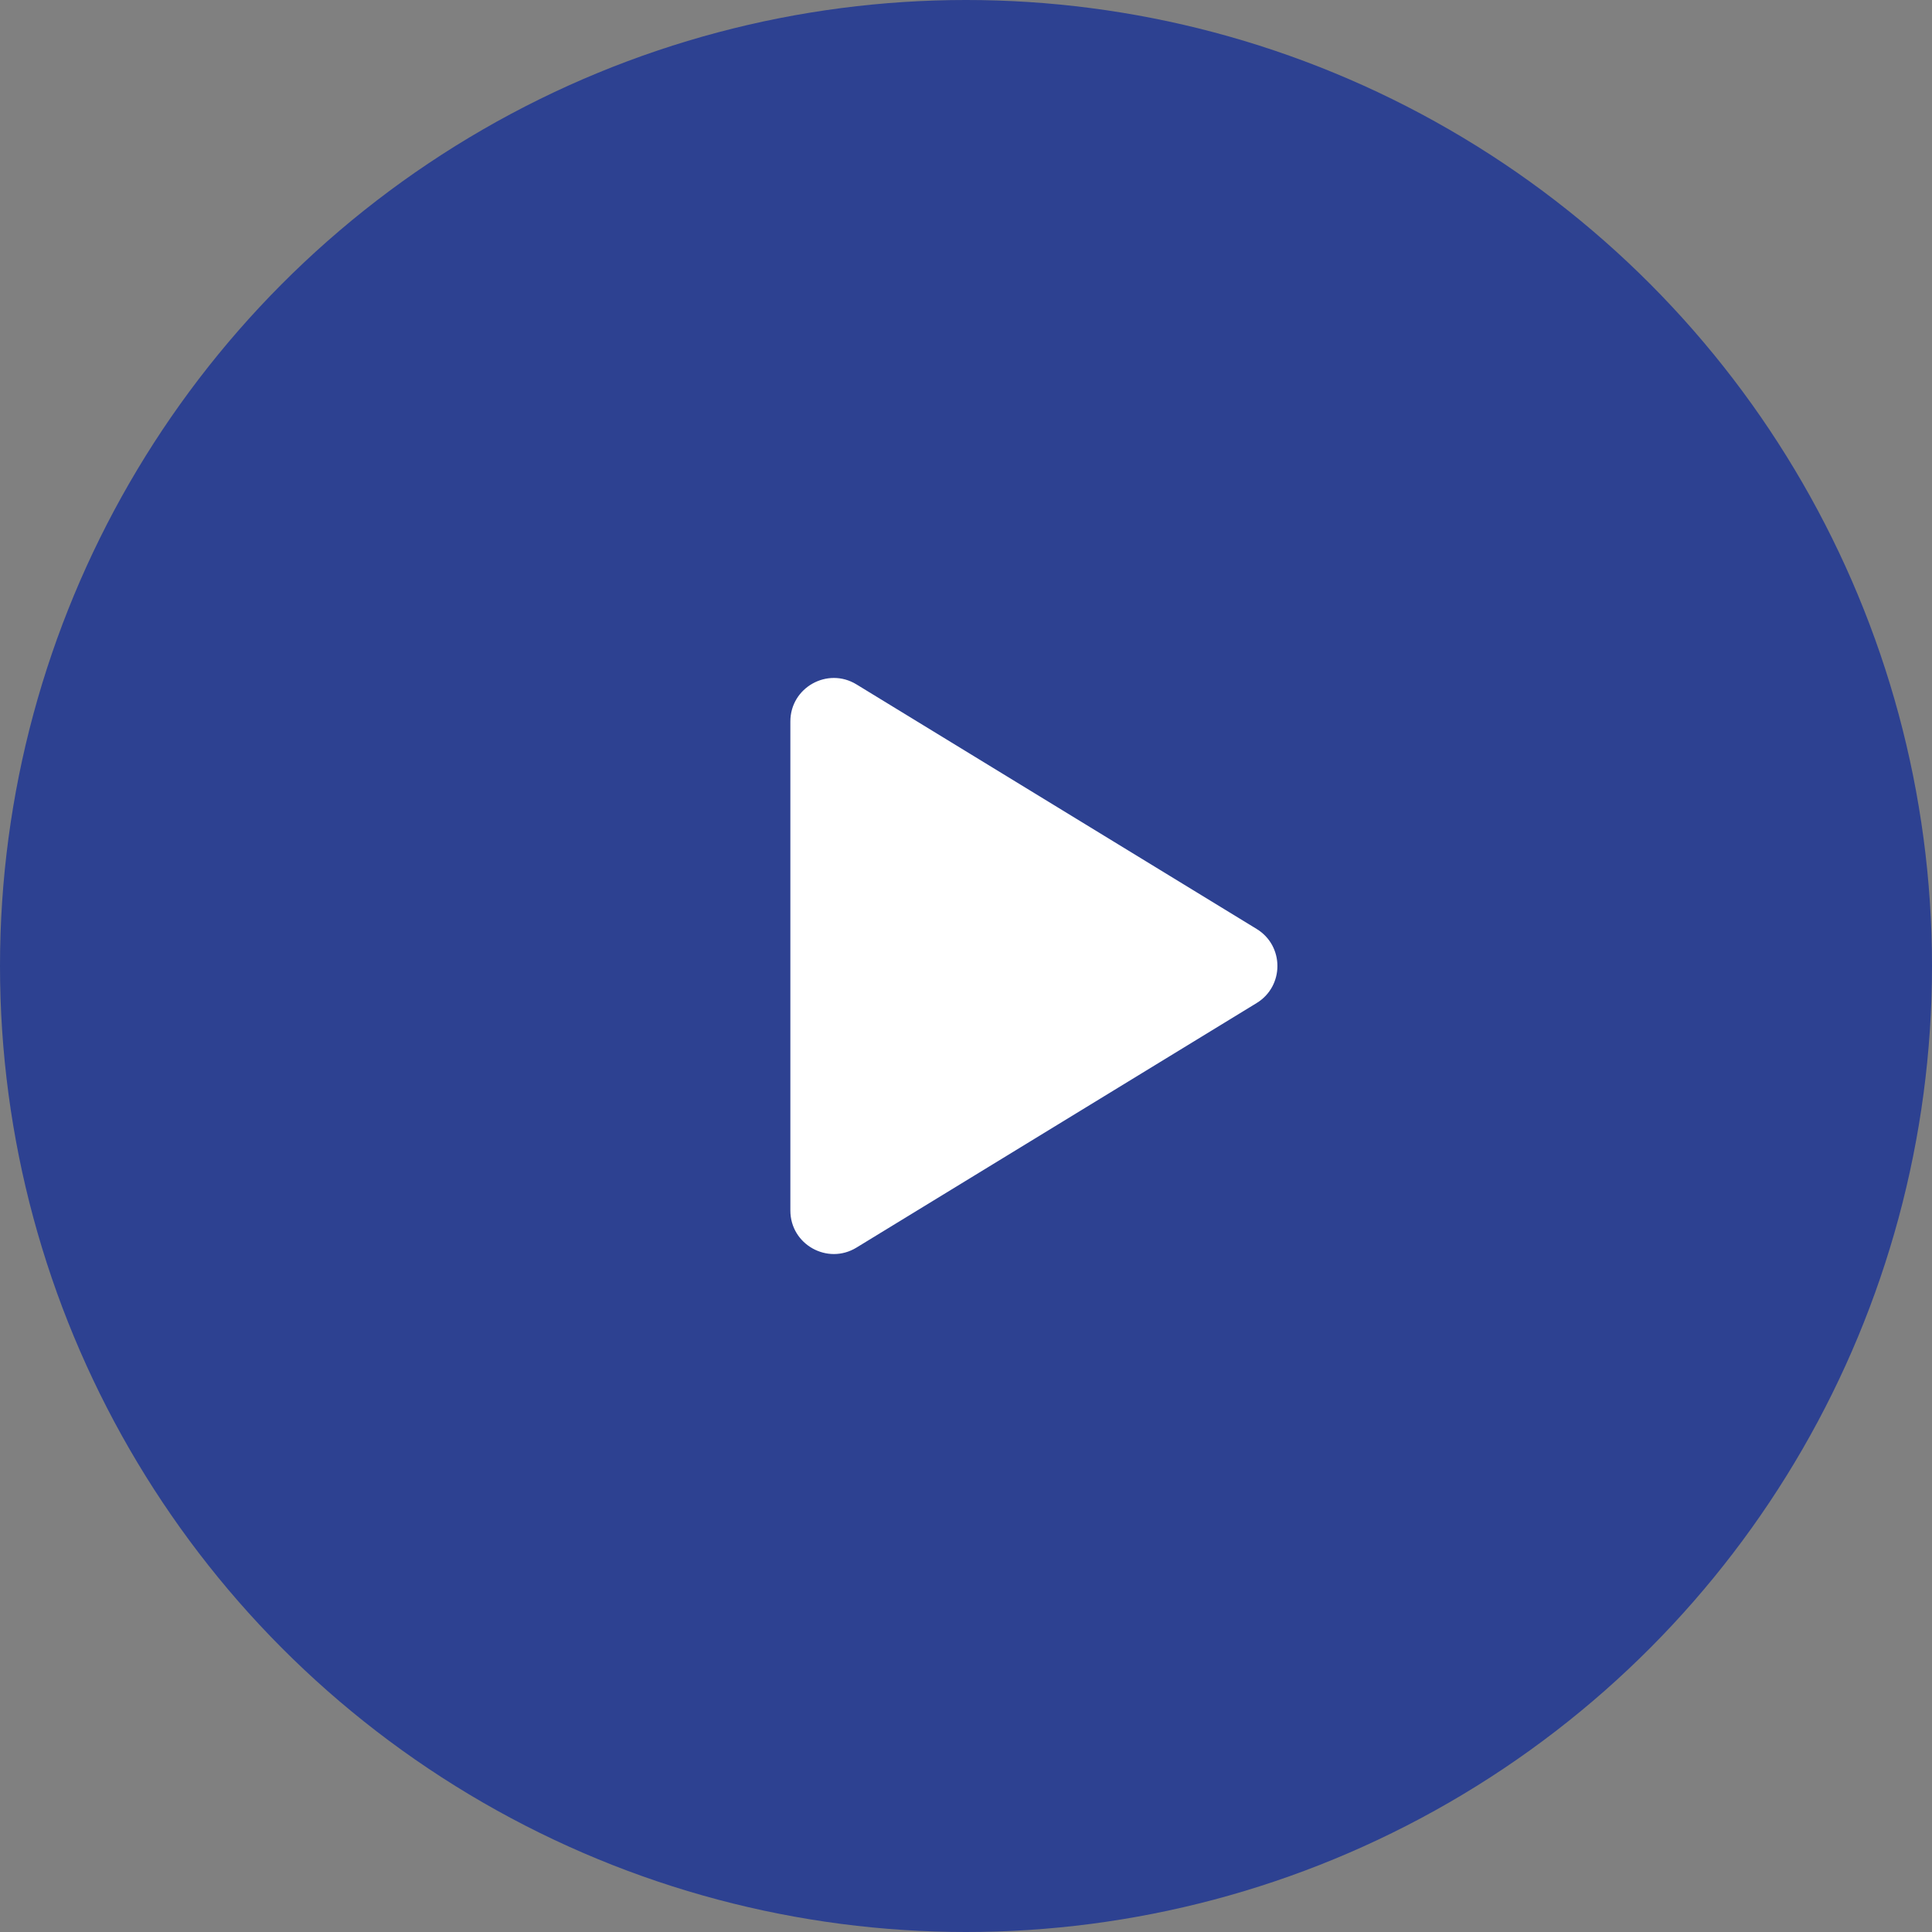
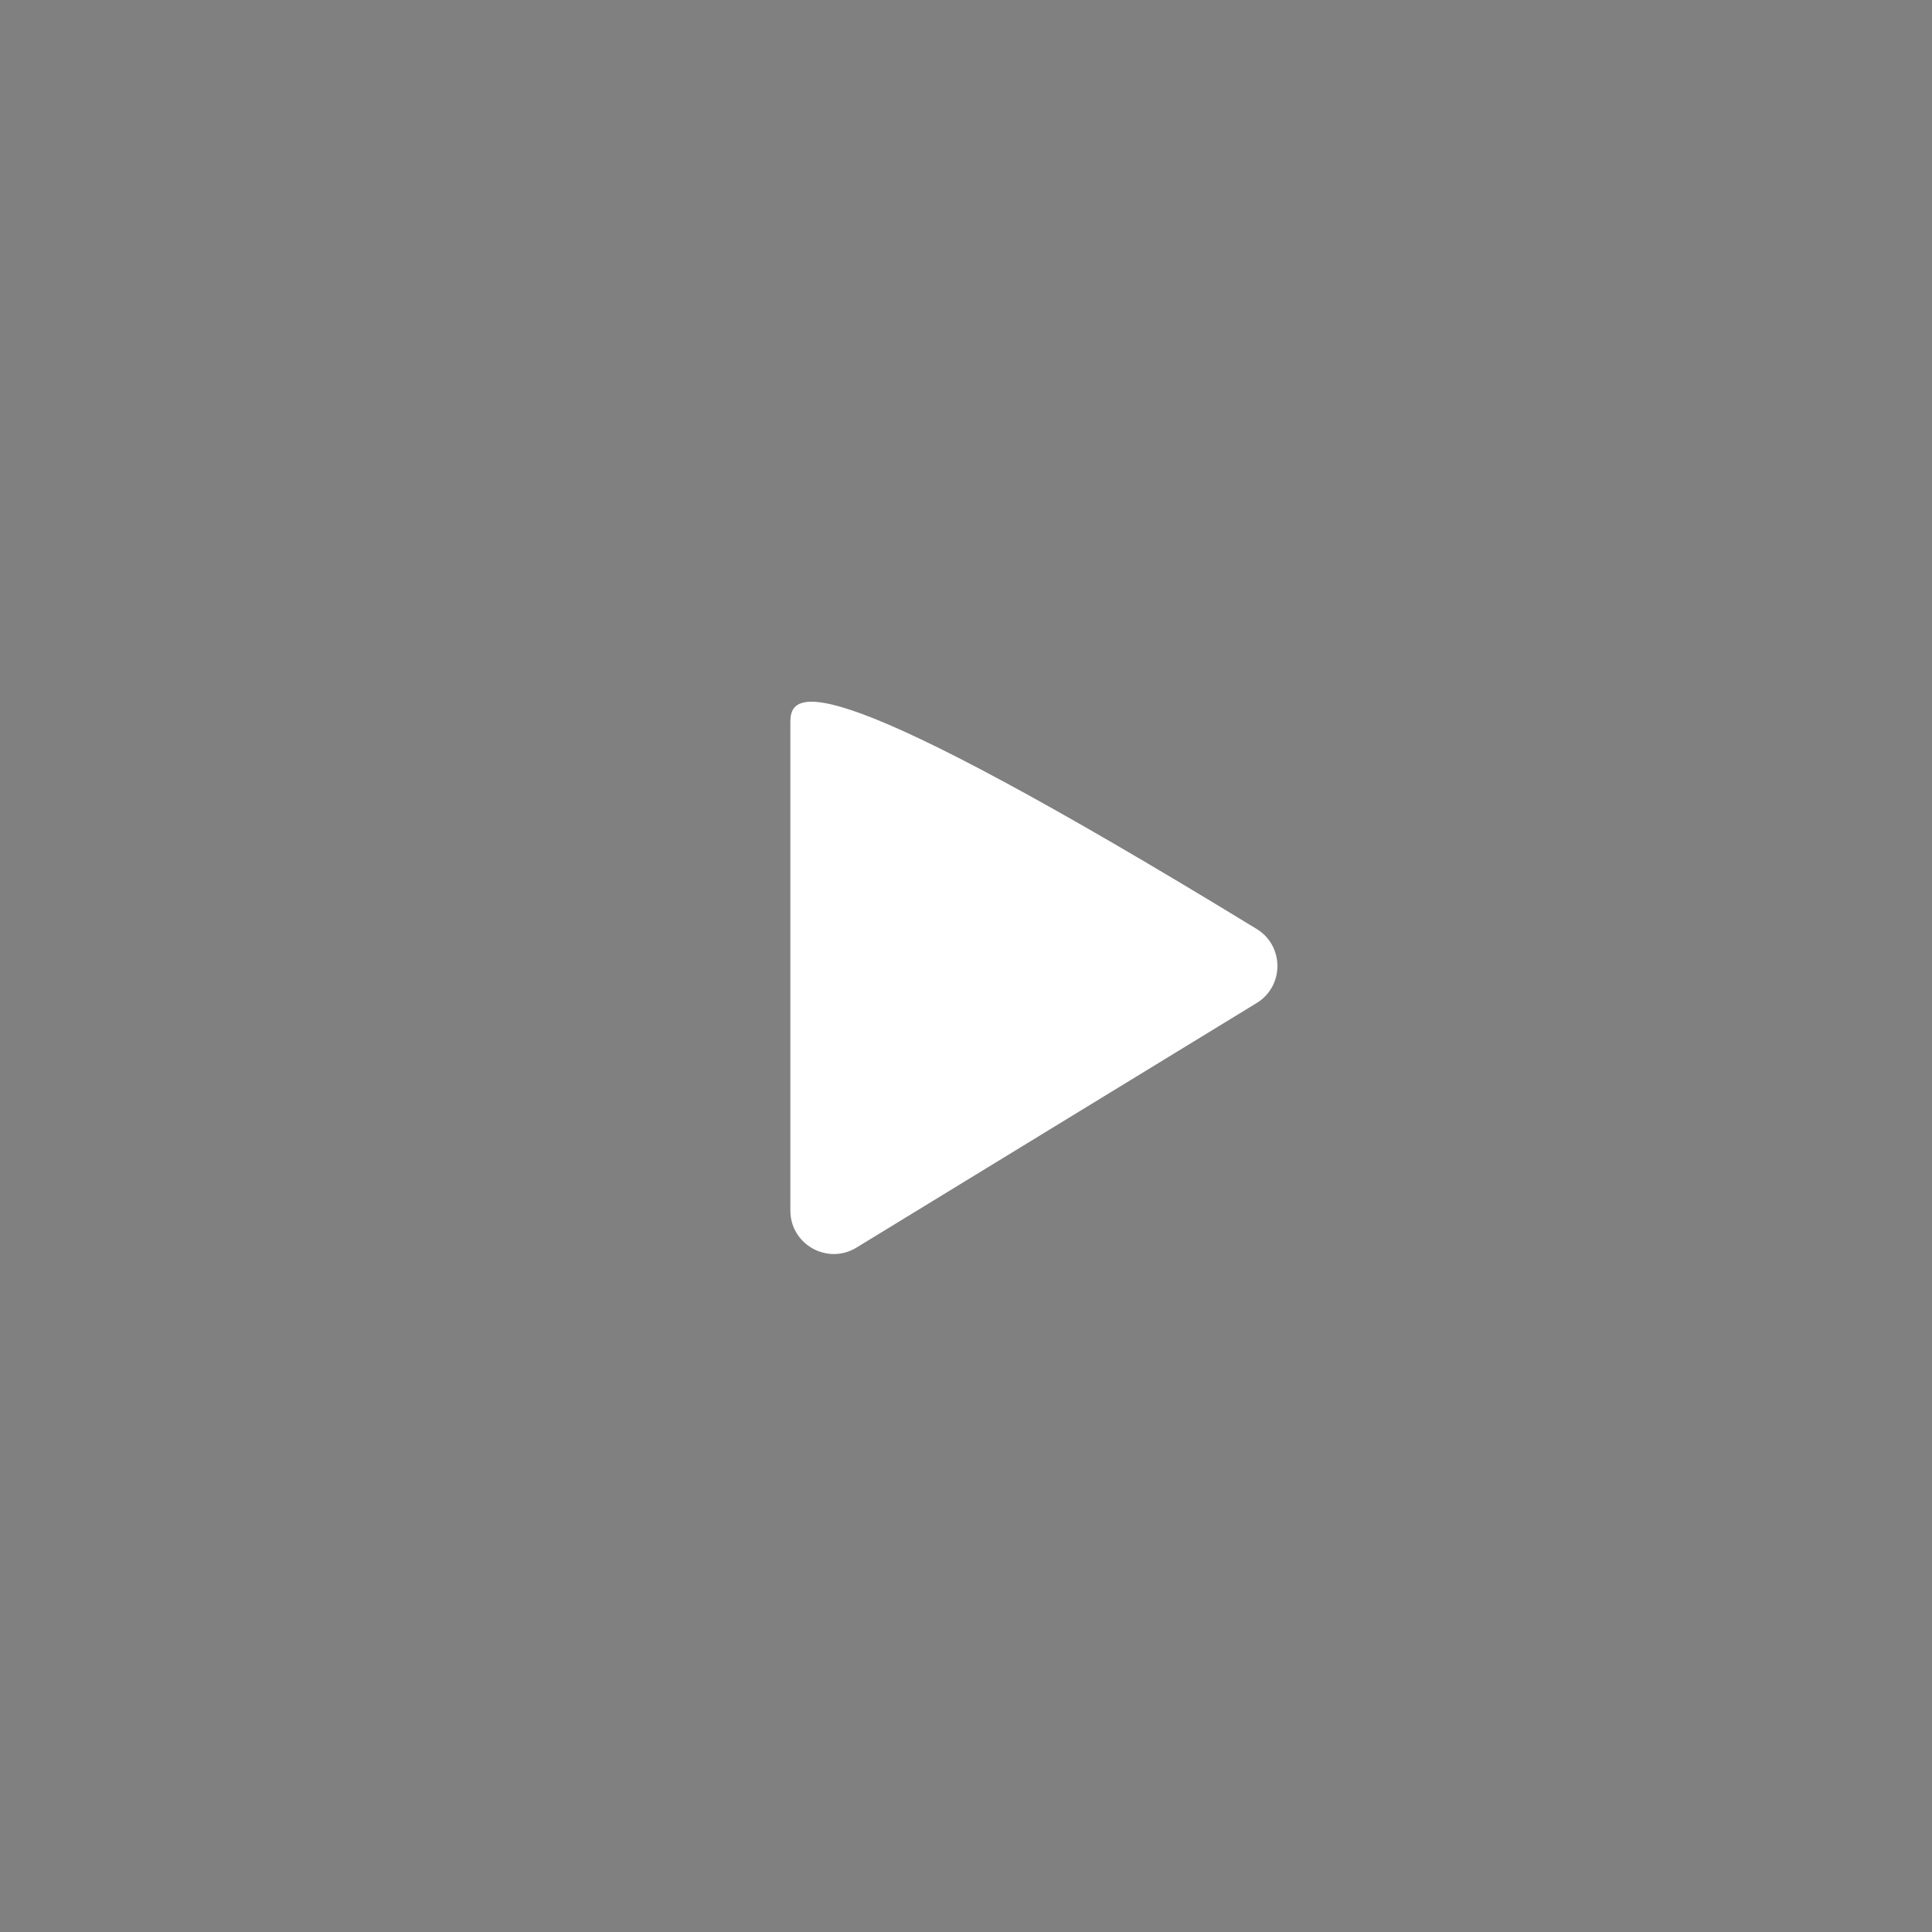
<svg xmlns="http://www.w3.org/2000/svg" width="66" height="66" viewBox="0 0 66 66" fill="none">
  <rect x="0" y="0" width="66" height="66" fill="#808080" stroke="none" />
-   <circle cx="33" cy="33" r="33" fill="#2D4191" />
-   <path d="M42.928 34.266C43.875 33.688 43.875 32.312 42.928 31.734L29.258 23.38C28.269 22.776 27 23.487 27 24.646V41.354C27 42.513 28.269 43.224 29.258 42.62L42.928 34.266Z" fill="white" />
+   <path d="M42.928 34.266C43.875 33.688 43.875 32.312 42.928 31.734C28.269 22.776 27 23.487 27 24.646V41.354C27 42.513 28.269 43.224 29.258 42.62L42.928 34.266Z" fill="white" />
</svg>